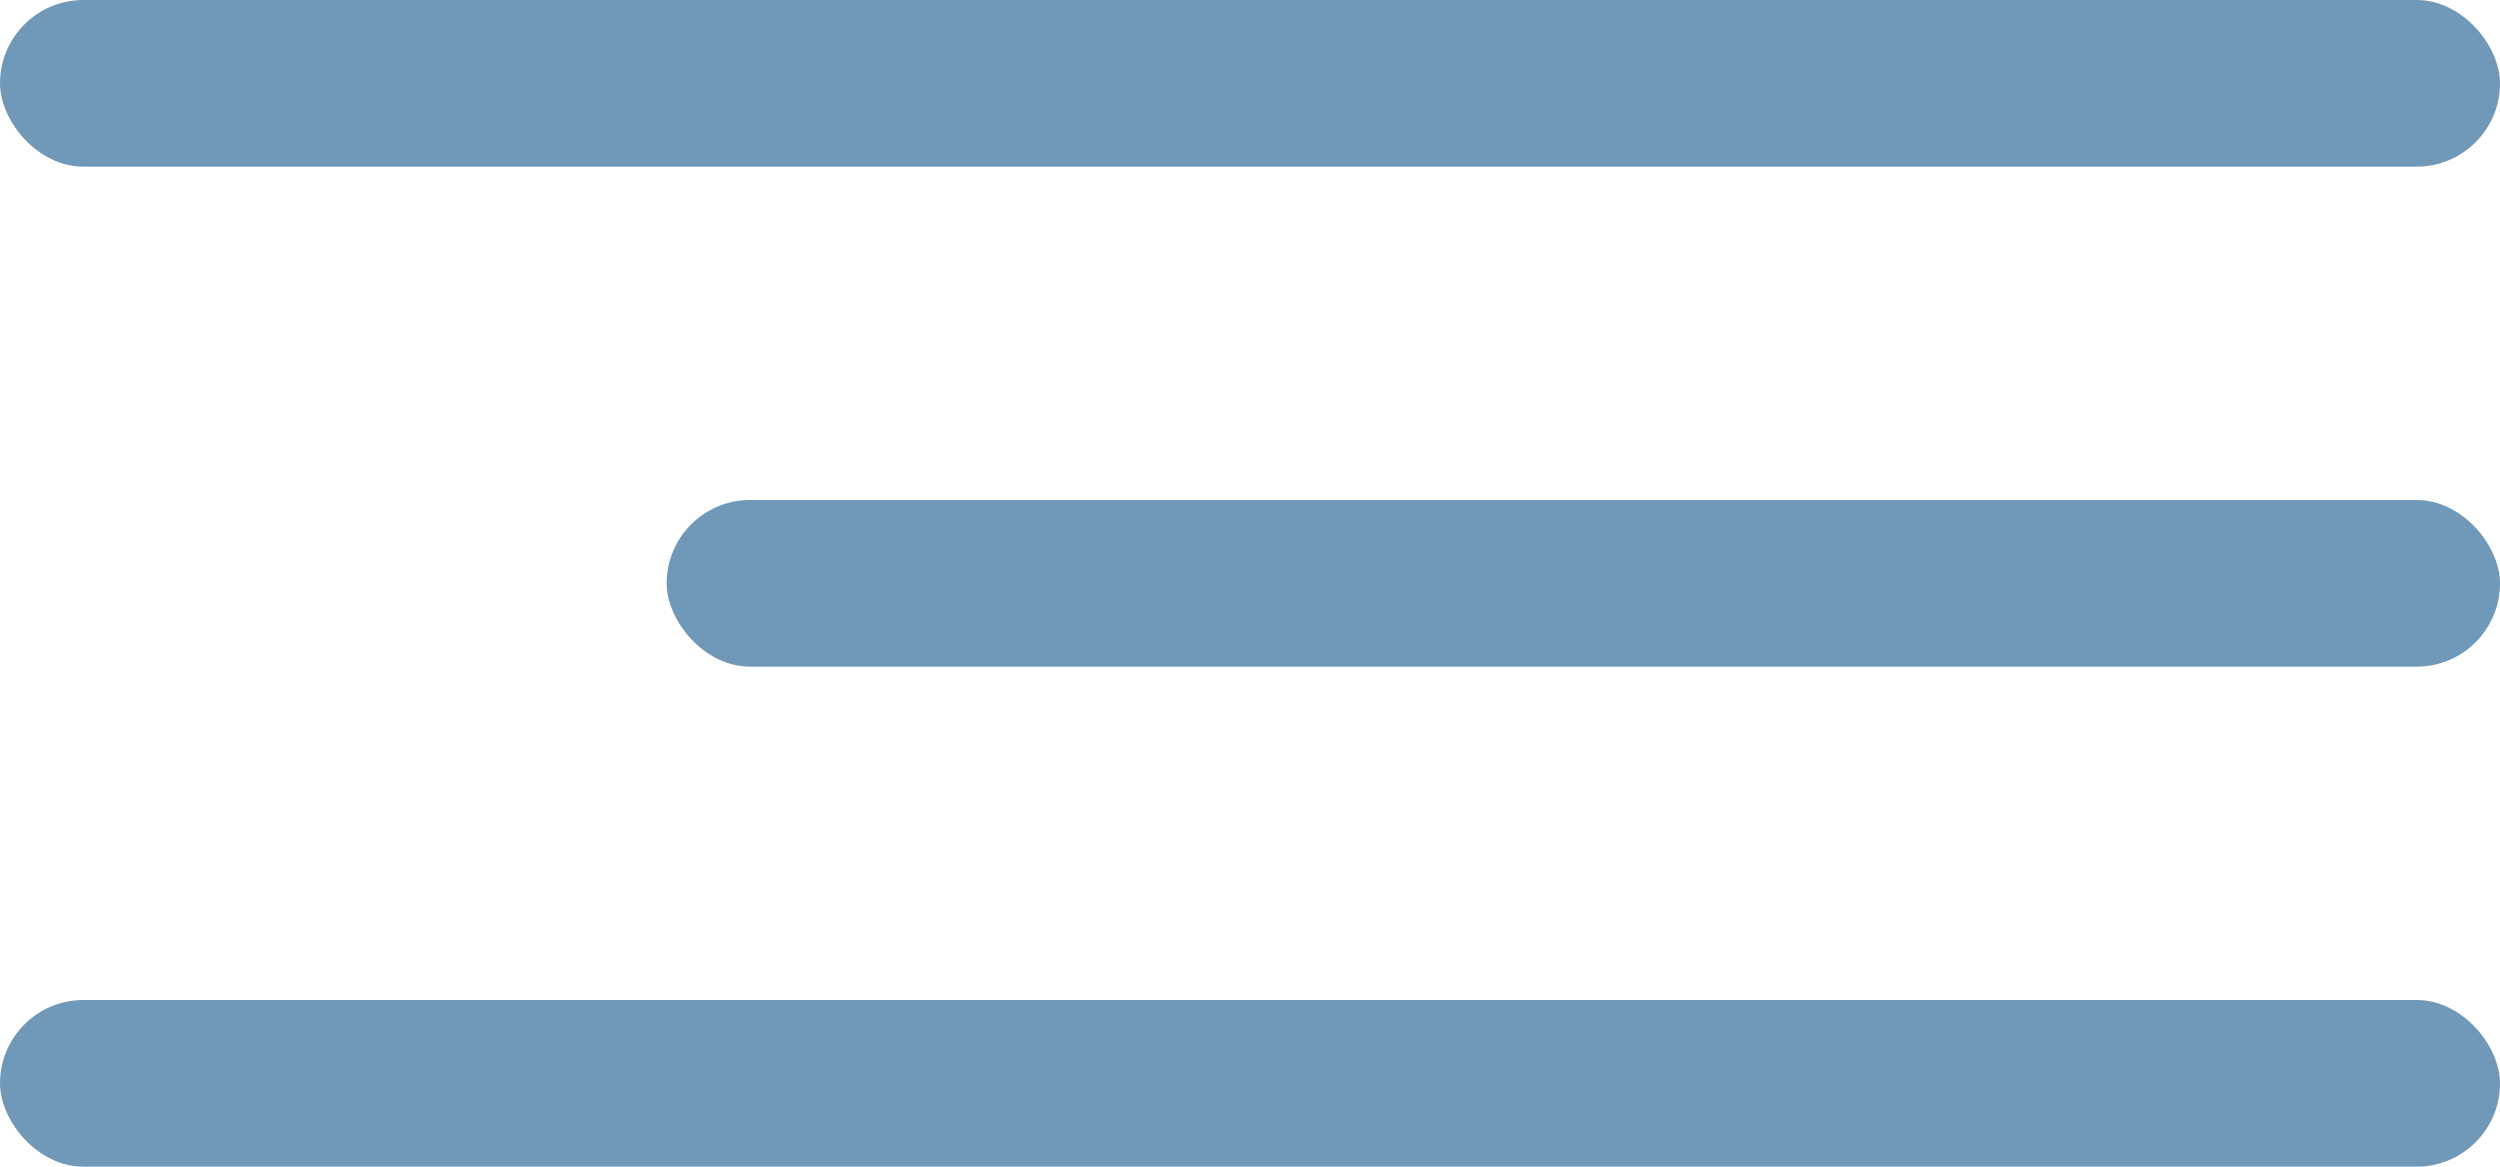
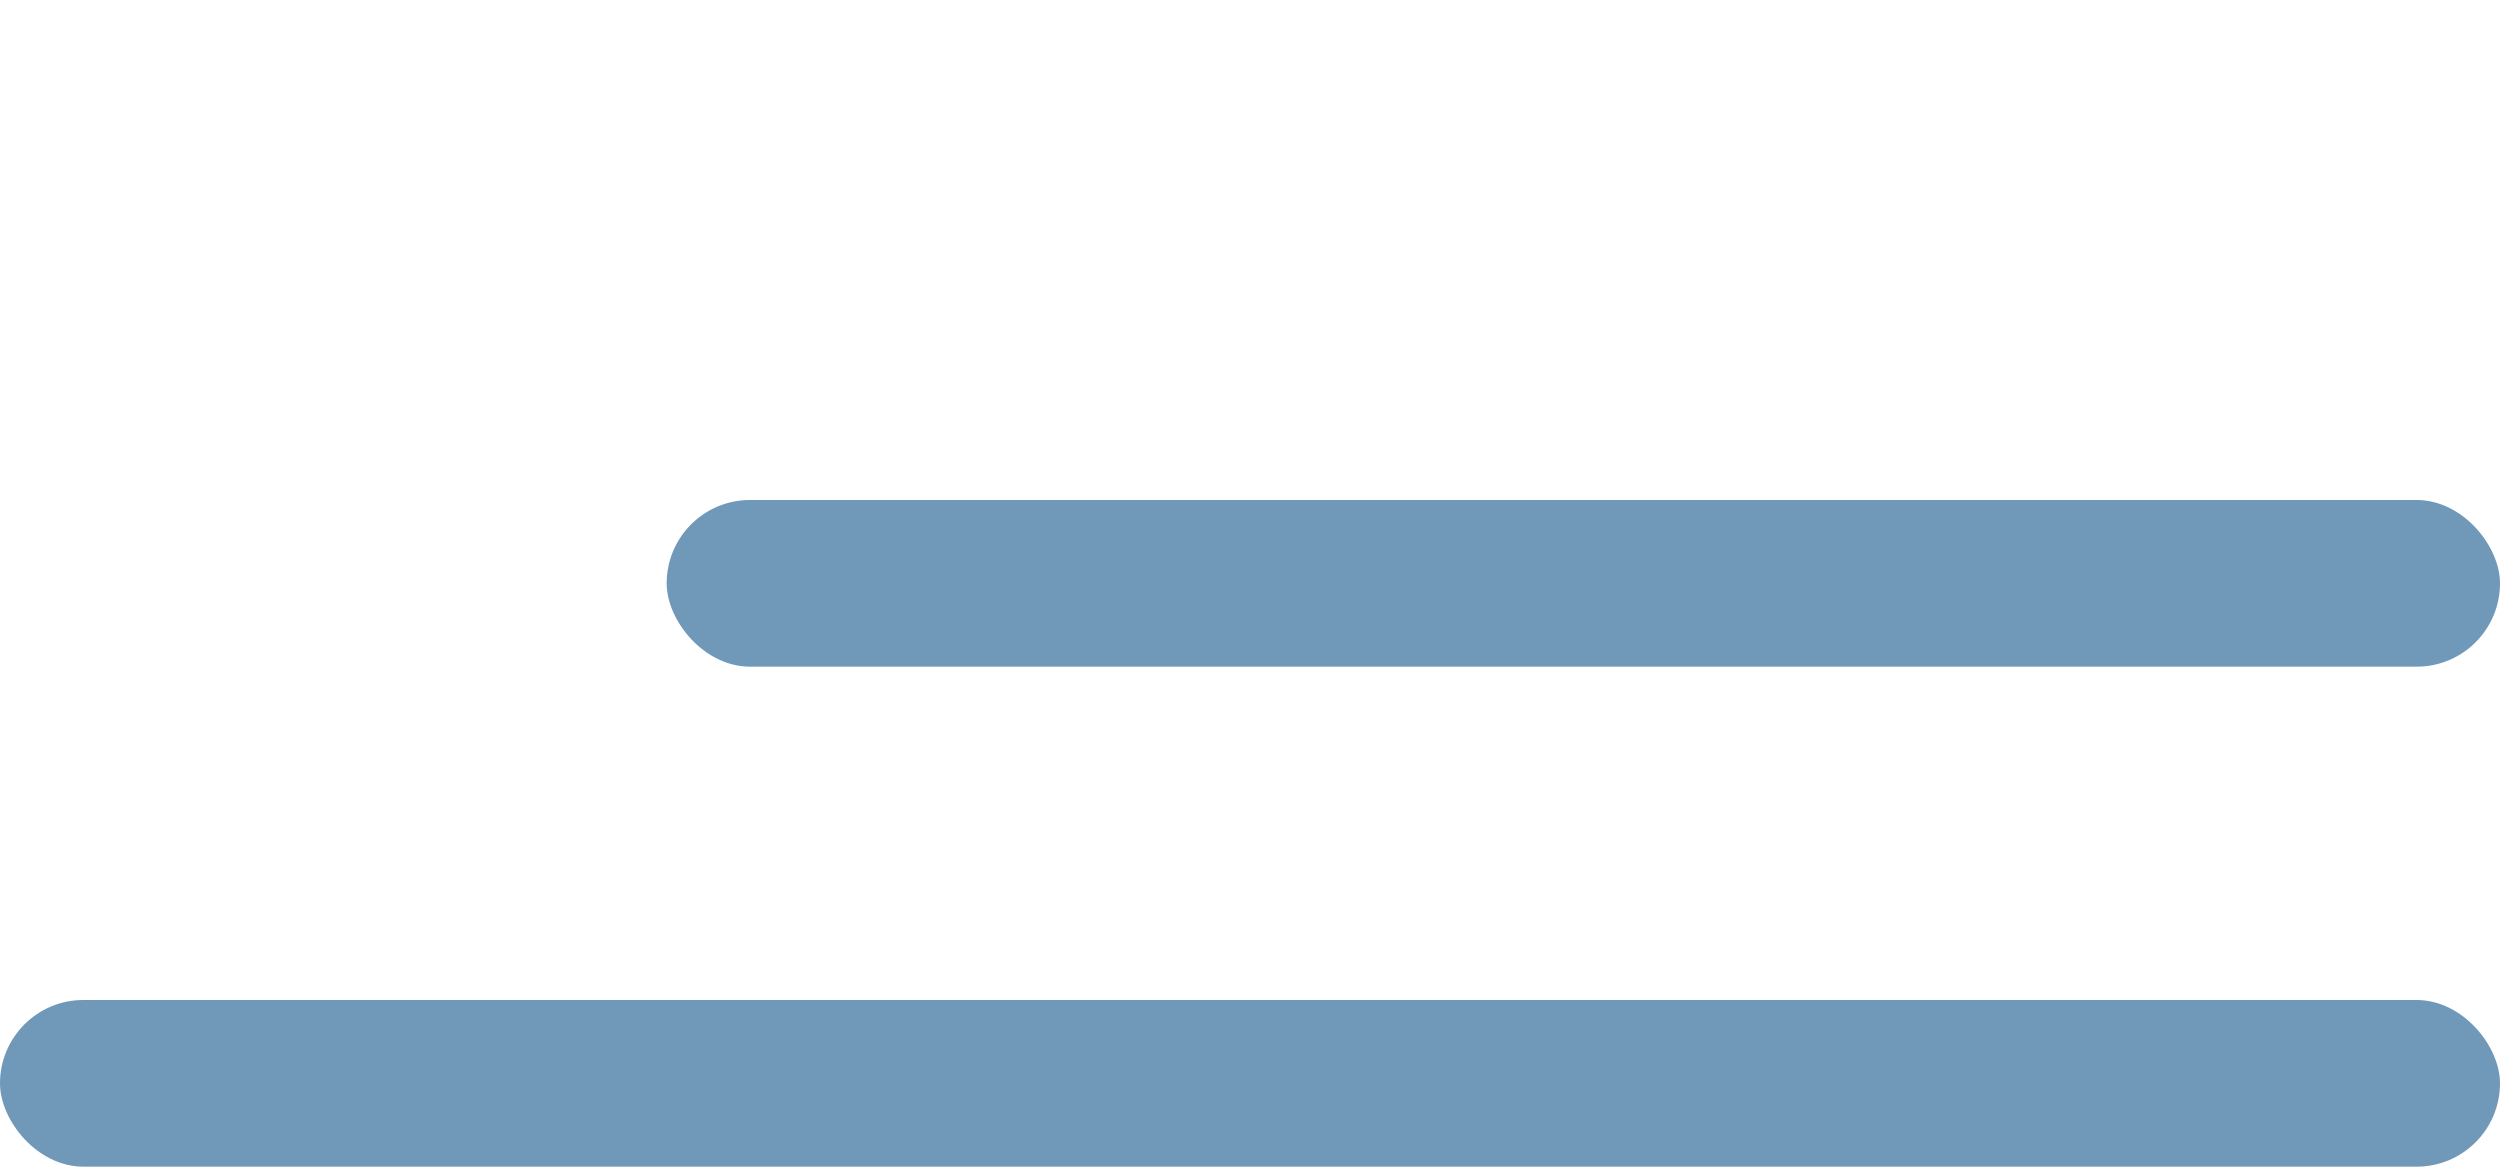
<svg xmlns="http://www.w3.org/2000/svg" width="30" height="14" viewBox="0 0 30 14" fill="none">
-   <rect width="30" height="2" rx="1" fill="#7098B9" />
  <rect y="12" width="30" height="2" rx="1" fill="#7098B9" />
  <rect x="8" y="6" width="22" height="2" rx="1" fill="#7098B9" />
</svg>